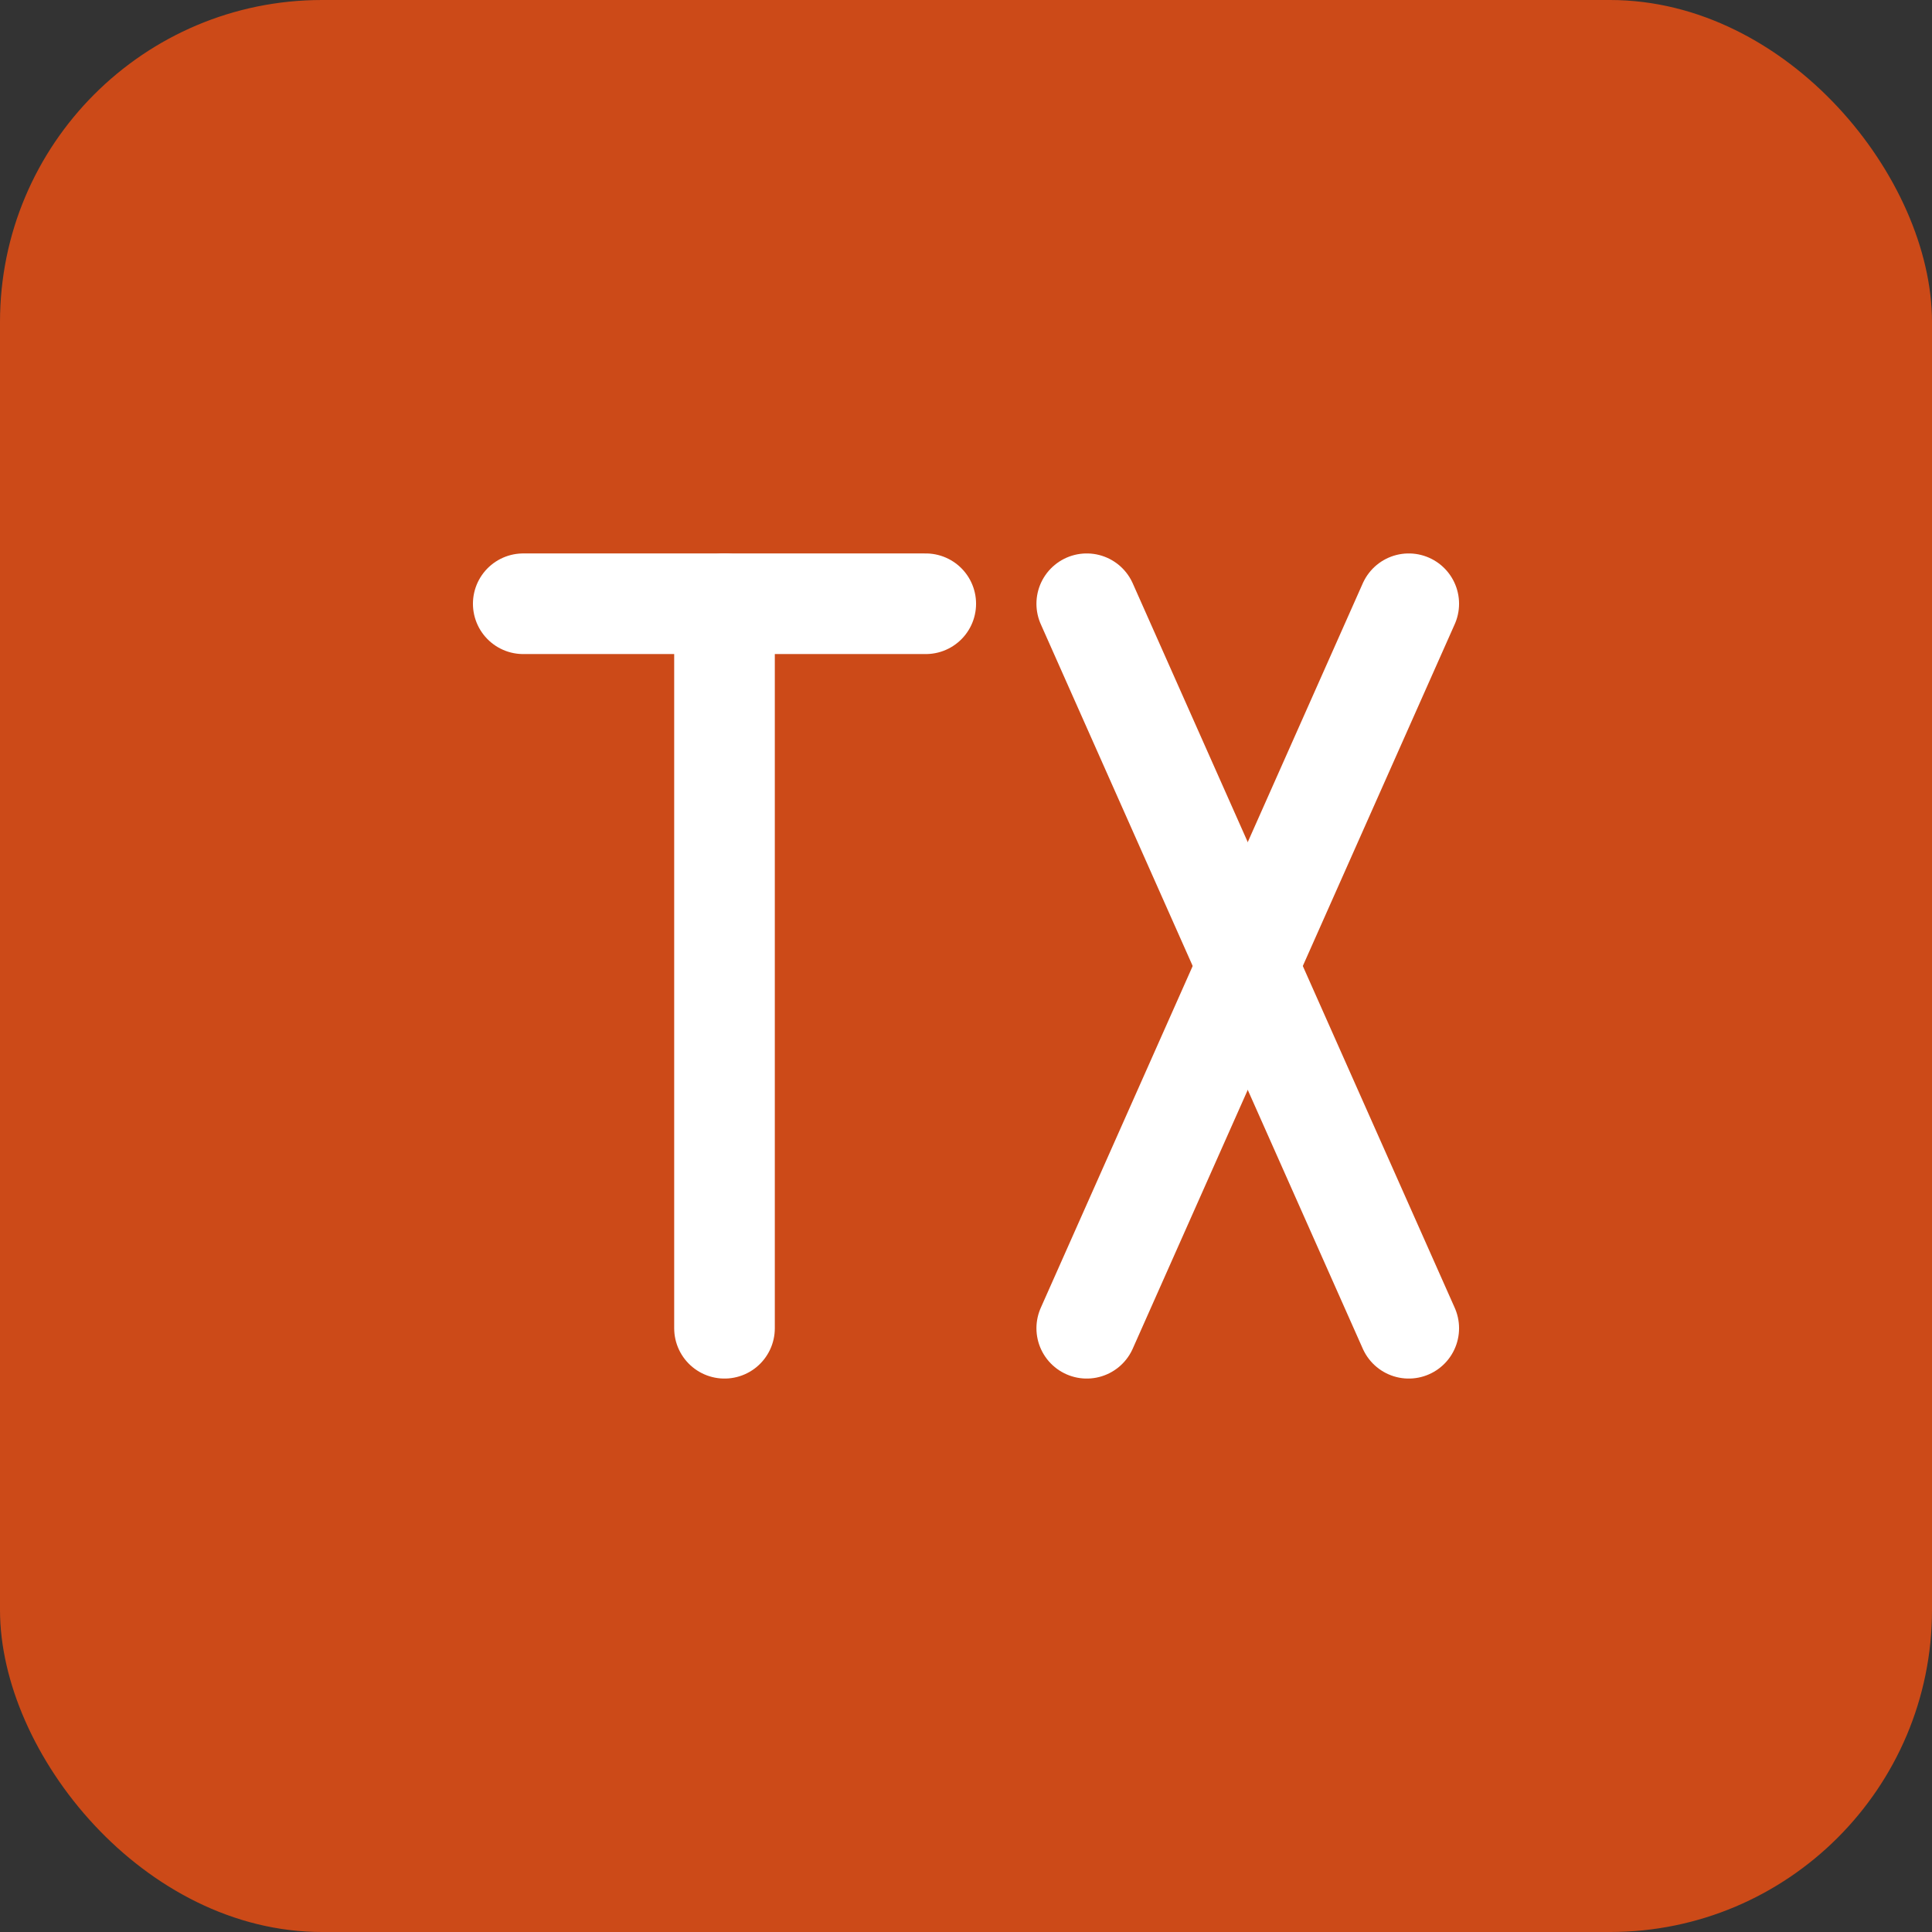
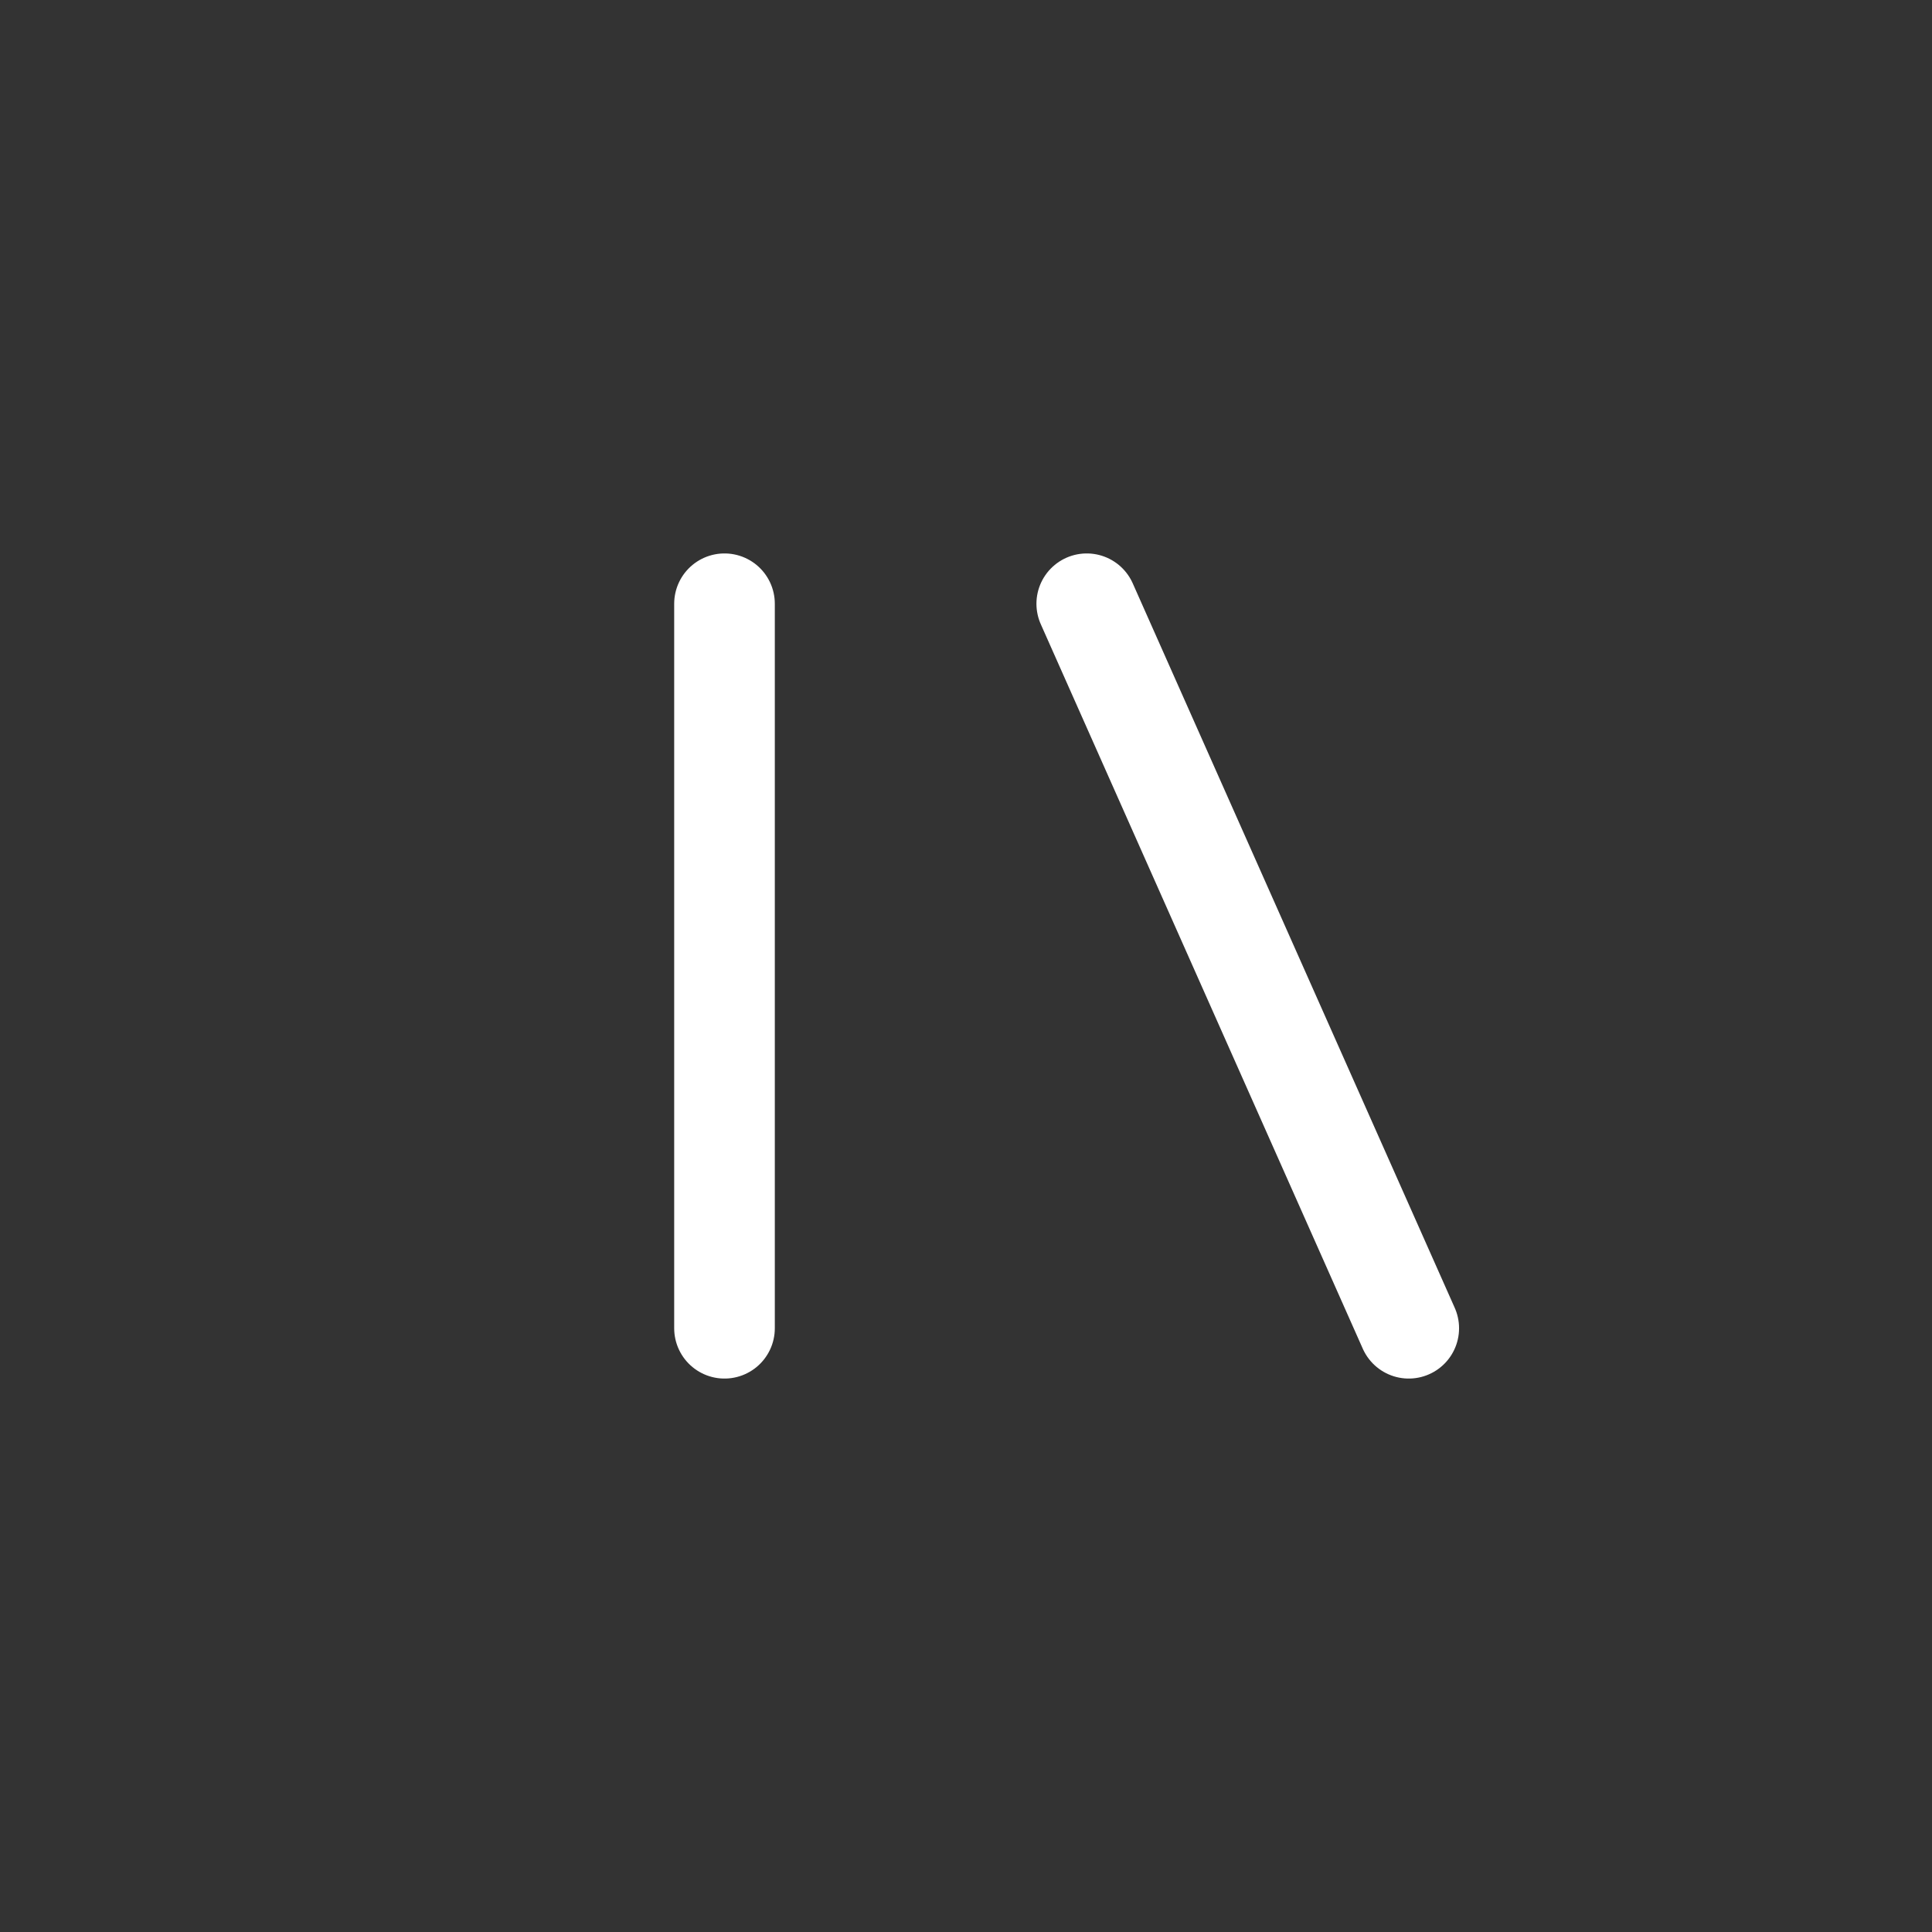
<svg xmlns="http://www.w3.org/2000/svg" width="48" height="48" viewBox="0 0 48 48" fill="none">
  <rect x="0" y="0" width="48" height="48" fill="#333333" stroke="none" />
-   <rect width="48" height="48" rx="8" fill="#CC4A18" />
-   <path d="M13 15H23" stroke="white" stroke-width="2.5" stroke-linecap="round" stroke-linejoin="round" />
  <path d="M18 15V33" stroke="white" stroke-width="2.5" stroke-linecap="round" stroke-linejoin="round" />
  <path d="M27 15L35 33" stroke="white" stroke-width="2.5" stroke-linecap="round" stroke-linejoin="round" />
-   <path d="M35 15L27 33" stroke="white" stroke-width="2.5" stroke-linecap="round" stroke-linejoin="round" />
</svg>